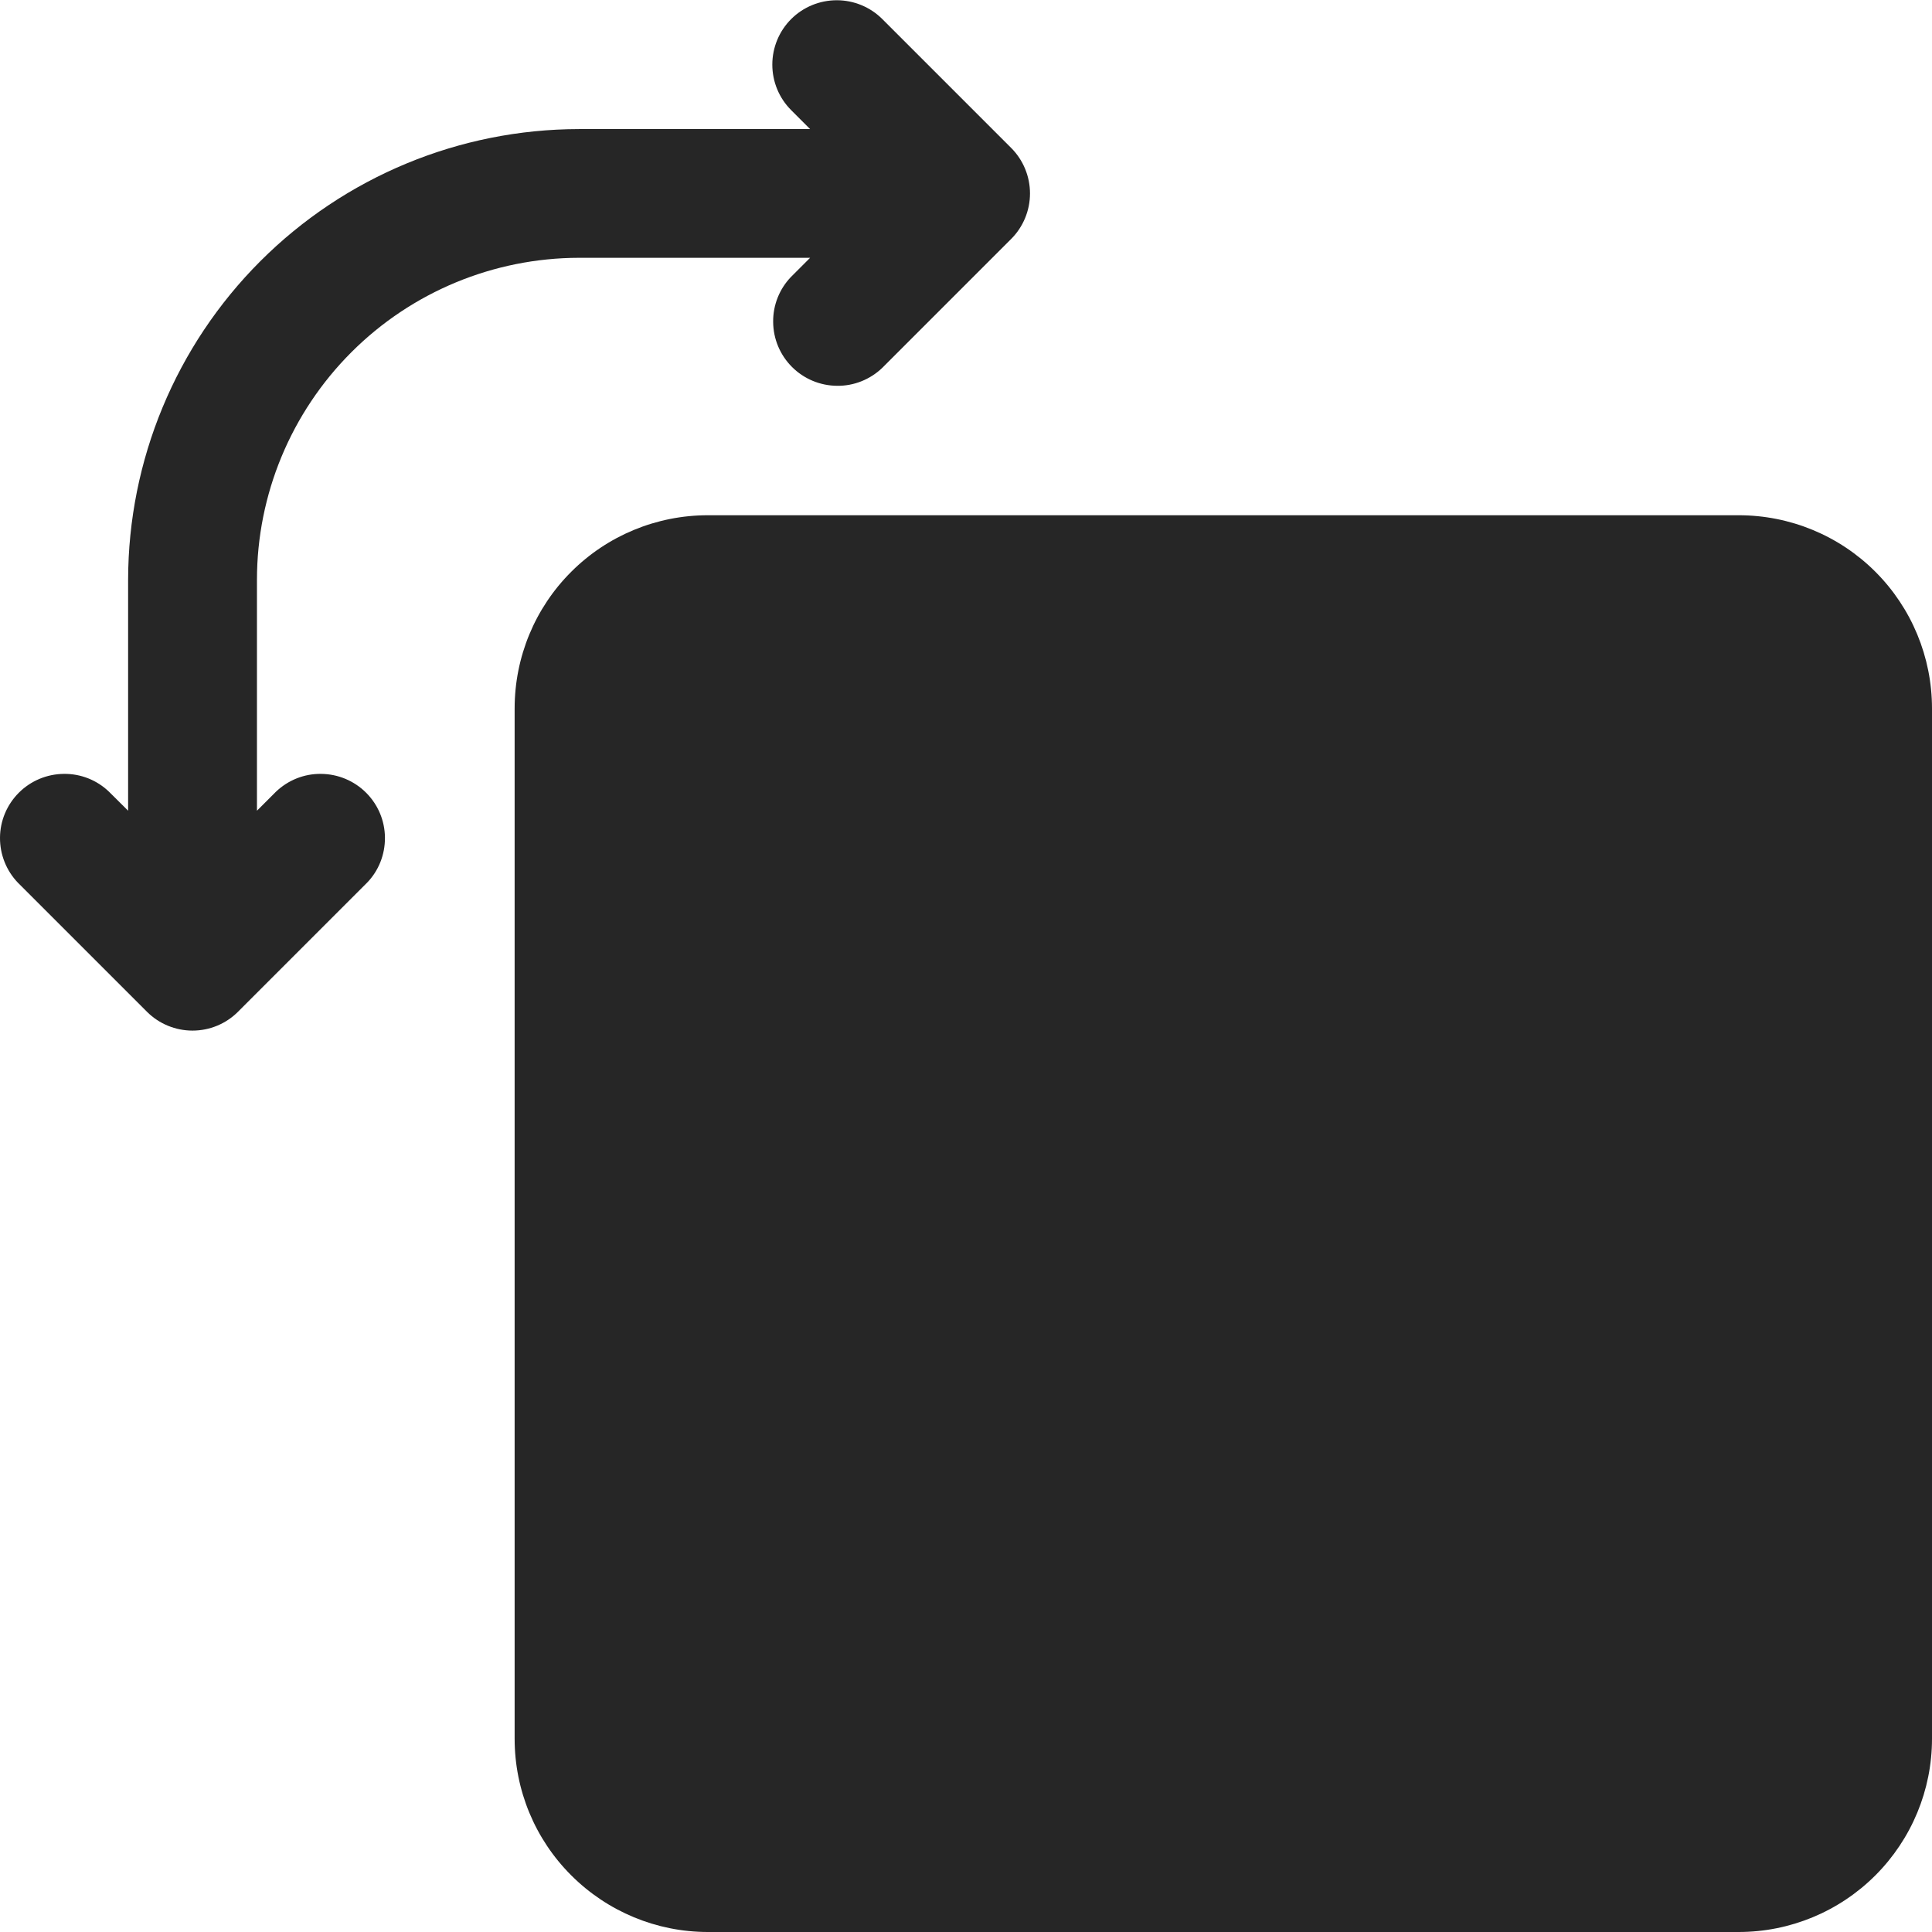
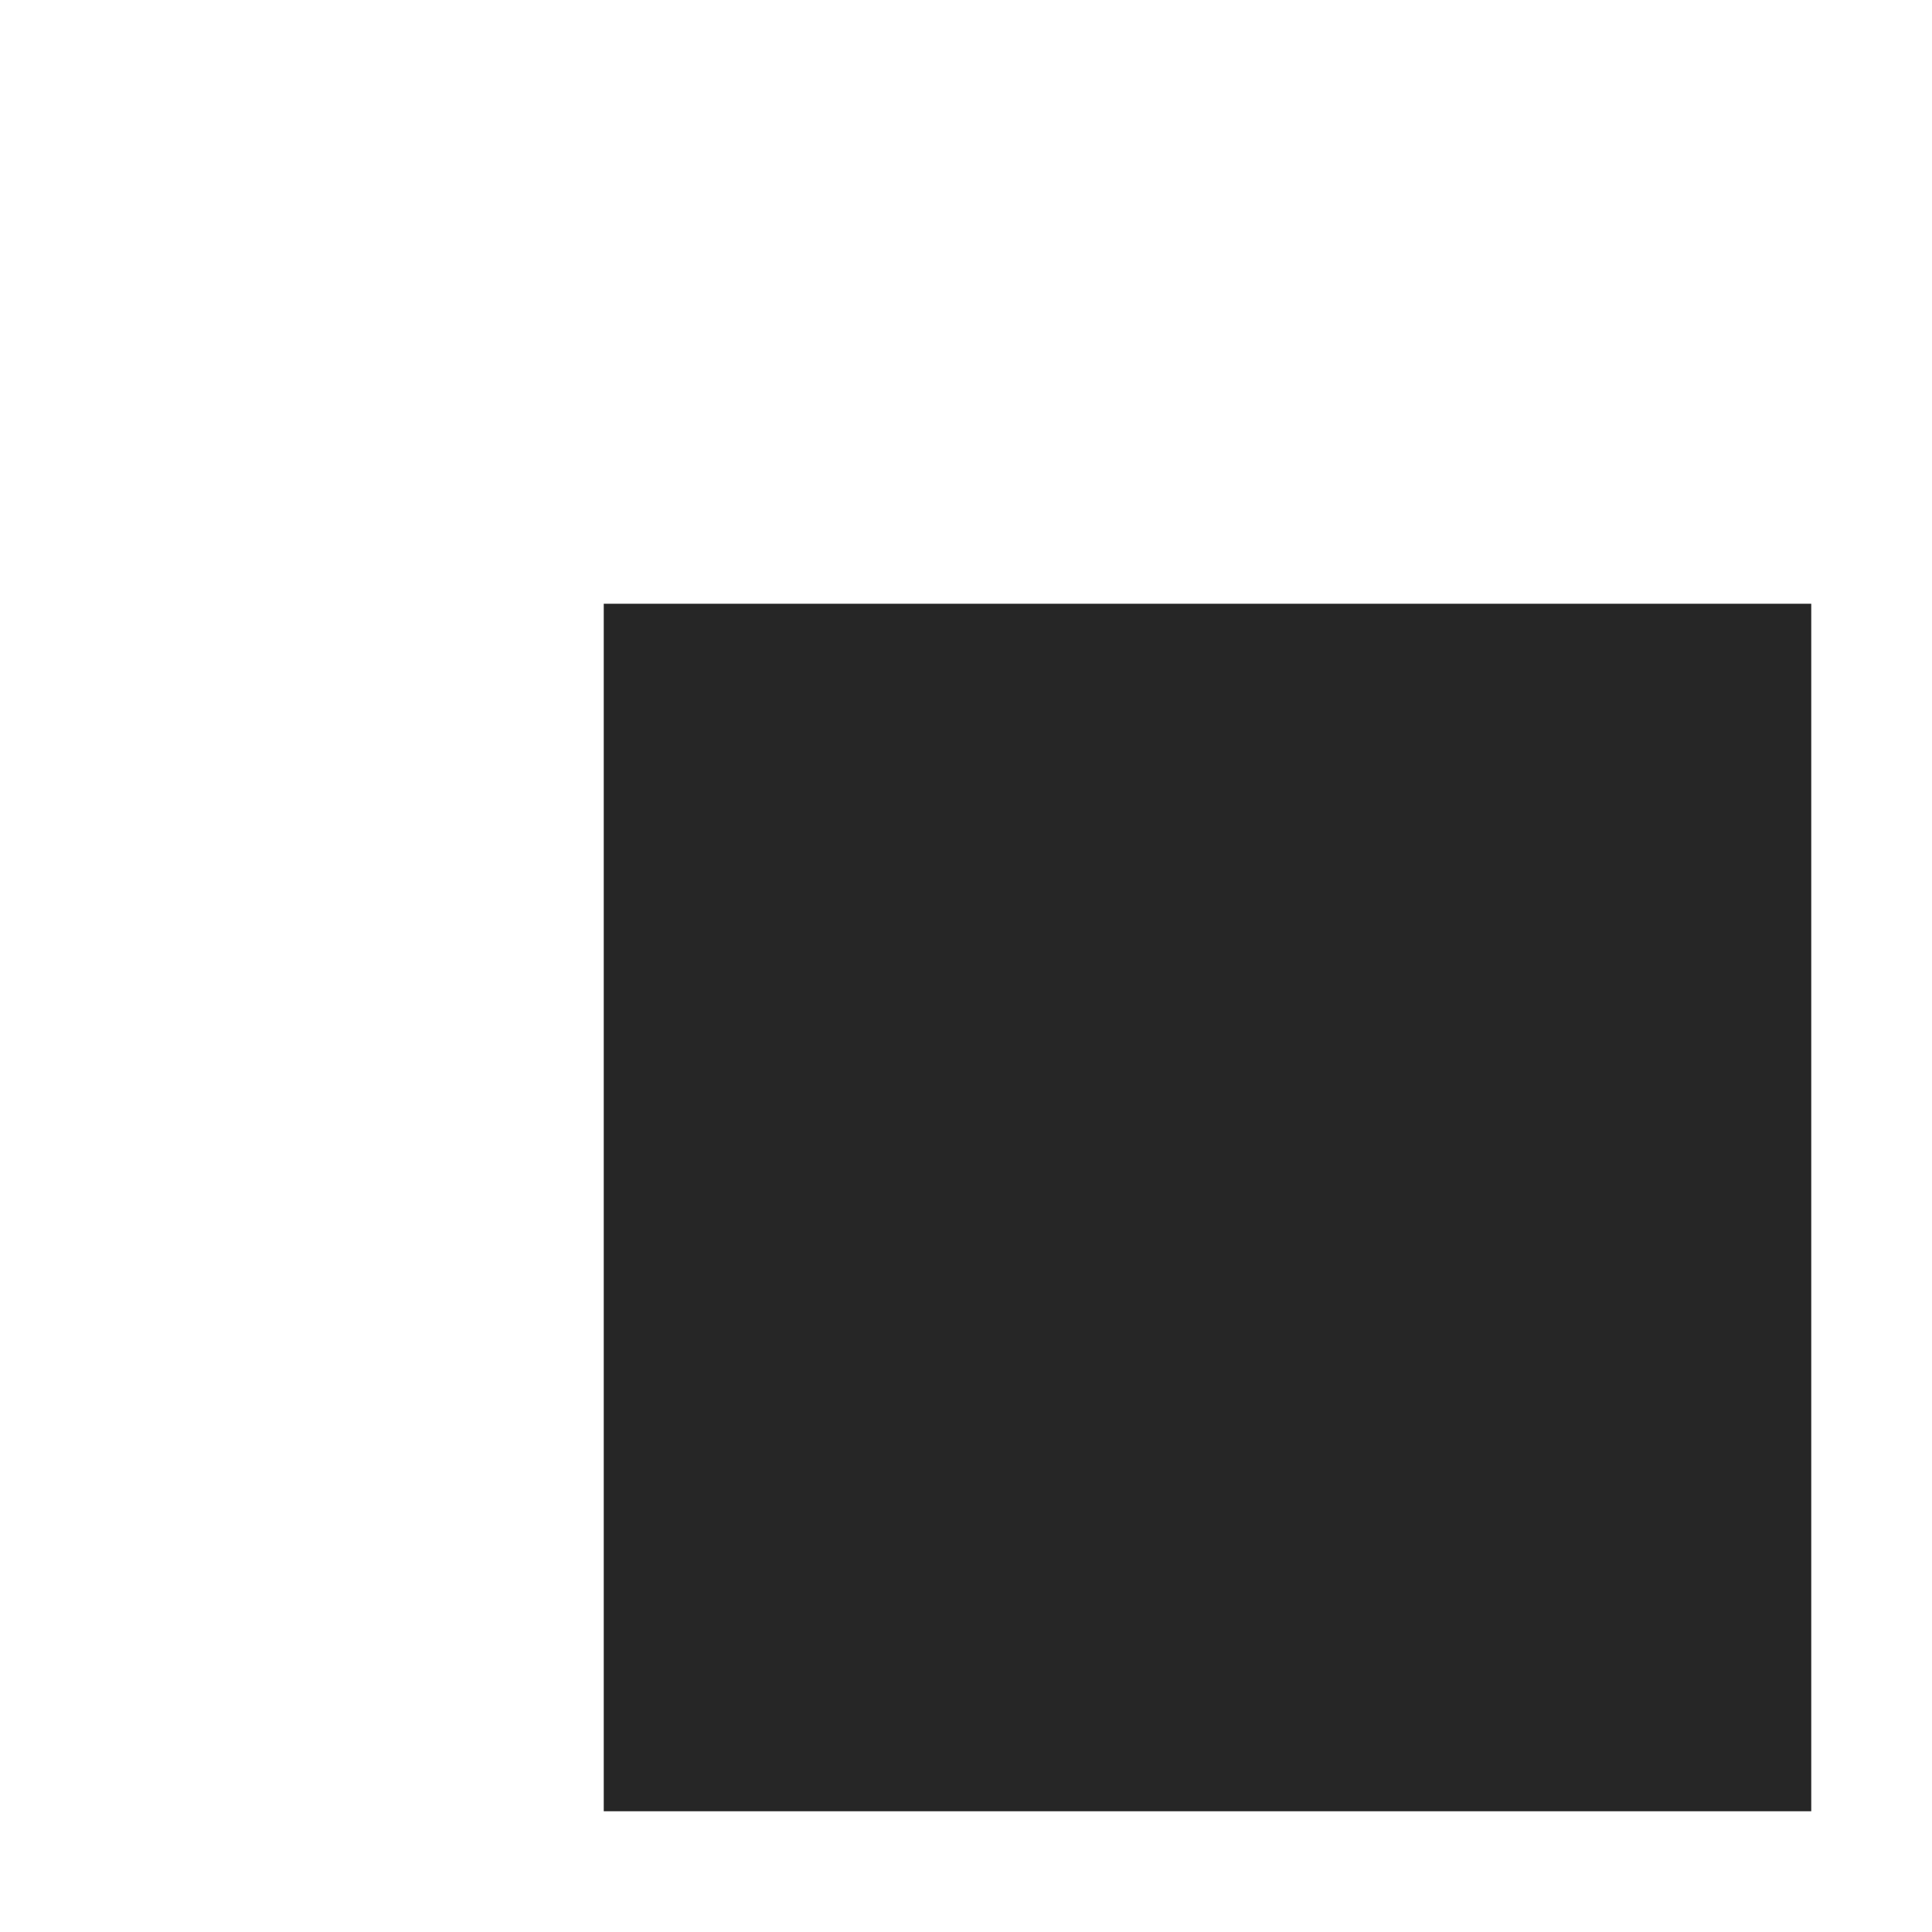
<svg xmlns="http://www.w3.org/2000/svg" width="16" height="16" viewBox="0 0 16 16" fill="none">
-   <path d="M6.552 0.158C6.452 0.258 6.396 0.394 6.396 0.535C6.396 0.677 6.452 0.812 6.552 0.912L6.709 1.069H4.795C3.805 1.07 2.856 1.463 2.156 2.163C1.456 2.863 1.062 3.812 1.061 4.802V6.714L0.904 6.558C0.804 6.461 0.669 6.407 0.529 6.409C0.389 6.41 0.255 6.466 0.156 6.565C0.057 6.664 0.001 6.797 2.01696e-05 6.937C-0.001 7.077 0.053 7.212 0.15 7.312L1.217 8.379C1.317 8.479 1.453 8.535 1.594 8.535C1.736 8.535 1.871 8.479 1.971 8.379L3.038 7.312C3.136 7.212 3.189 7.077 3.188 6.937C3.187 6.797 3.131 6.664 3.032 6.565C2.933 6.466 2.799 6.41 2.659 6.409C2.519 6.407 2.385 6.461 2.284 6.558L2.128 6.714L2.128 4.802C2.128 4.095 2.41 3.417 2.91 2.917C3.41 2.417 4.088 2.136 4.795 2.135H6.709L6.552 2.292C6.455 2.392 6.401 2.527 6.403 2.667C6.404 2.807 6.46 2.94 6.559 3.039C6.658 3.138 6.792 3.194 6.932 3.195C7.071 3.197 7.206 3.143 7.307 3.046L8.374 1.979C8.474 1.879 8.53 1.743 8.53 1.602C8.53 1.461 8.474 1.325 8.374 1.225L7.307 0.158C7.207 0.058 7.071 0.002 6.93 0.002C6.788 0.002 6.652 0.058 6.552 0.158Z" fill="#262626" />
-   <path d="M4.262 5.867L4.262 14.4C4.262 14.824 4.43 15.231 4.731 15.531C5.031 15.831 5.438 16 5.862 16H14.399C14.824 16 15.231 15.831 15.531 15.531C15.831 15.231 16 14.824 16 14.4V5.867C16 5.442 15.831 5.035 15.531 4.735C15.231 4.435 14.824 4.267 14.399 4.267H5.862C5.438 4.267 5.031 4.435 4.731 4.735C4.43 5.035 4.262 5.442 4.262 5.867ZM14.399 5.333C14.541 5.333 14.677 5.39 14.777 5.49C14.877 5.59 14.933 5.725 14.933 5.867V14.4C14.933 14.541 14.877 14.677 14.777 14.777C14.677 14.877 14.541 14.933 14.399 14.933H5.862C5.721 14.933 5.585 14.877 5.485 14.777C5.385 14.677 5.329 14.541 5.329 14.4L5.329 5.867C5.329 5.725 5.385 5.59 5.485 5.49C5.585 5.39 5.721 5.333 5.862 5.333H14.399Z" fill="#262626" />
  <rect x="5" y="5" width="10" height="10" fill="#262626" />
</svg>